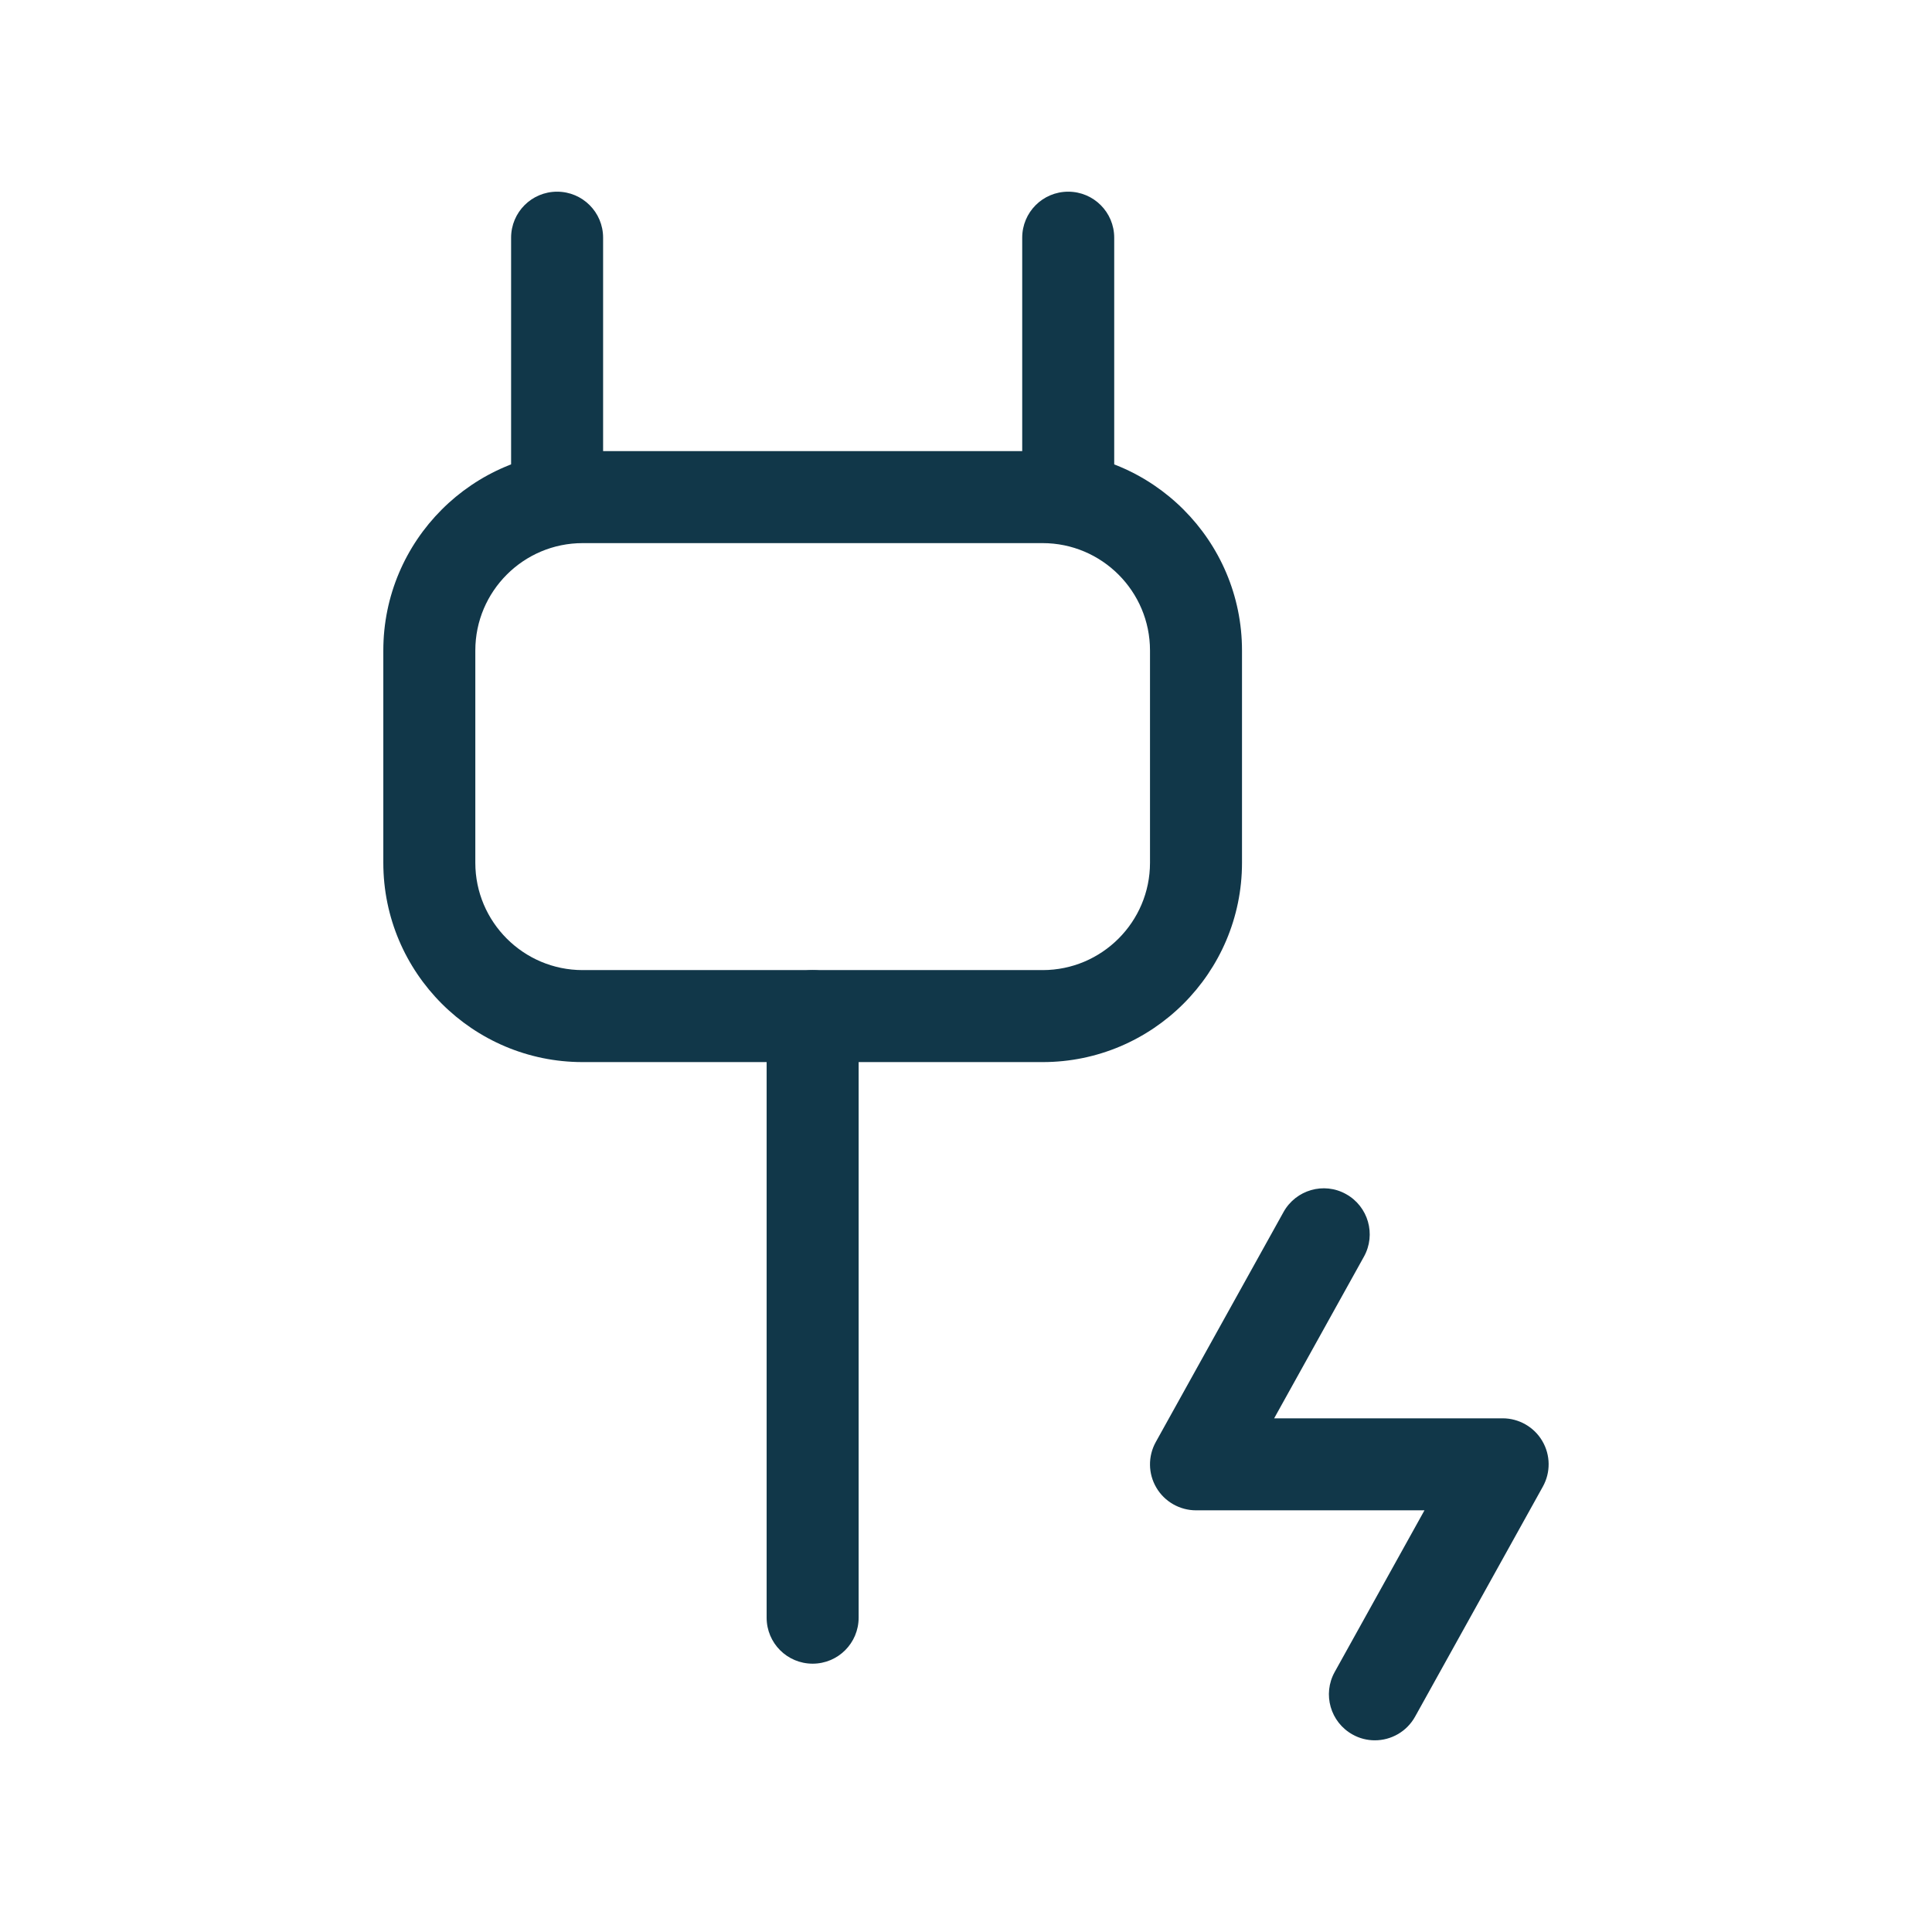
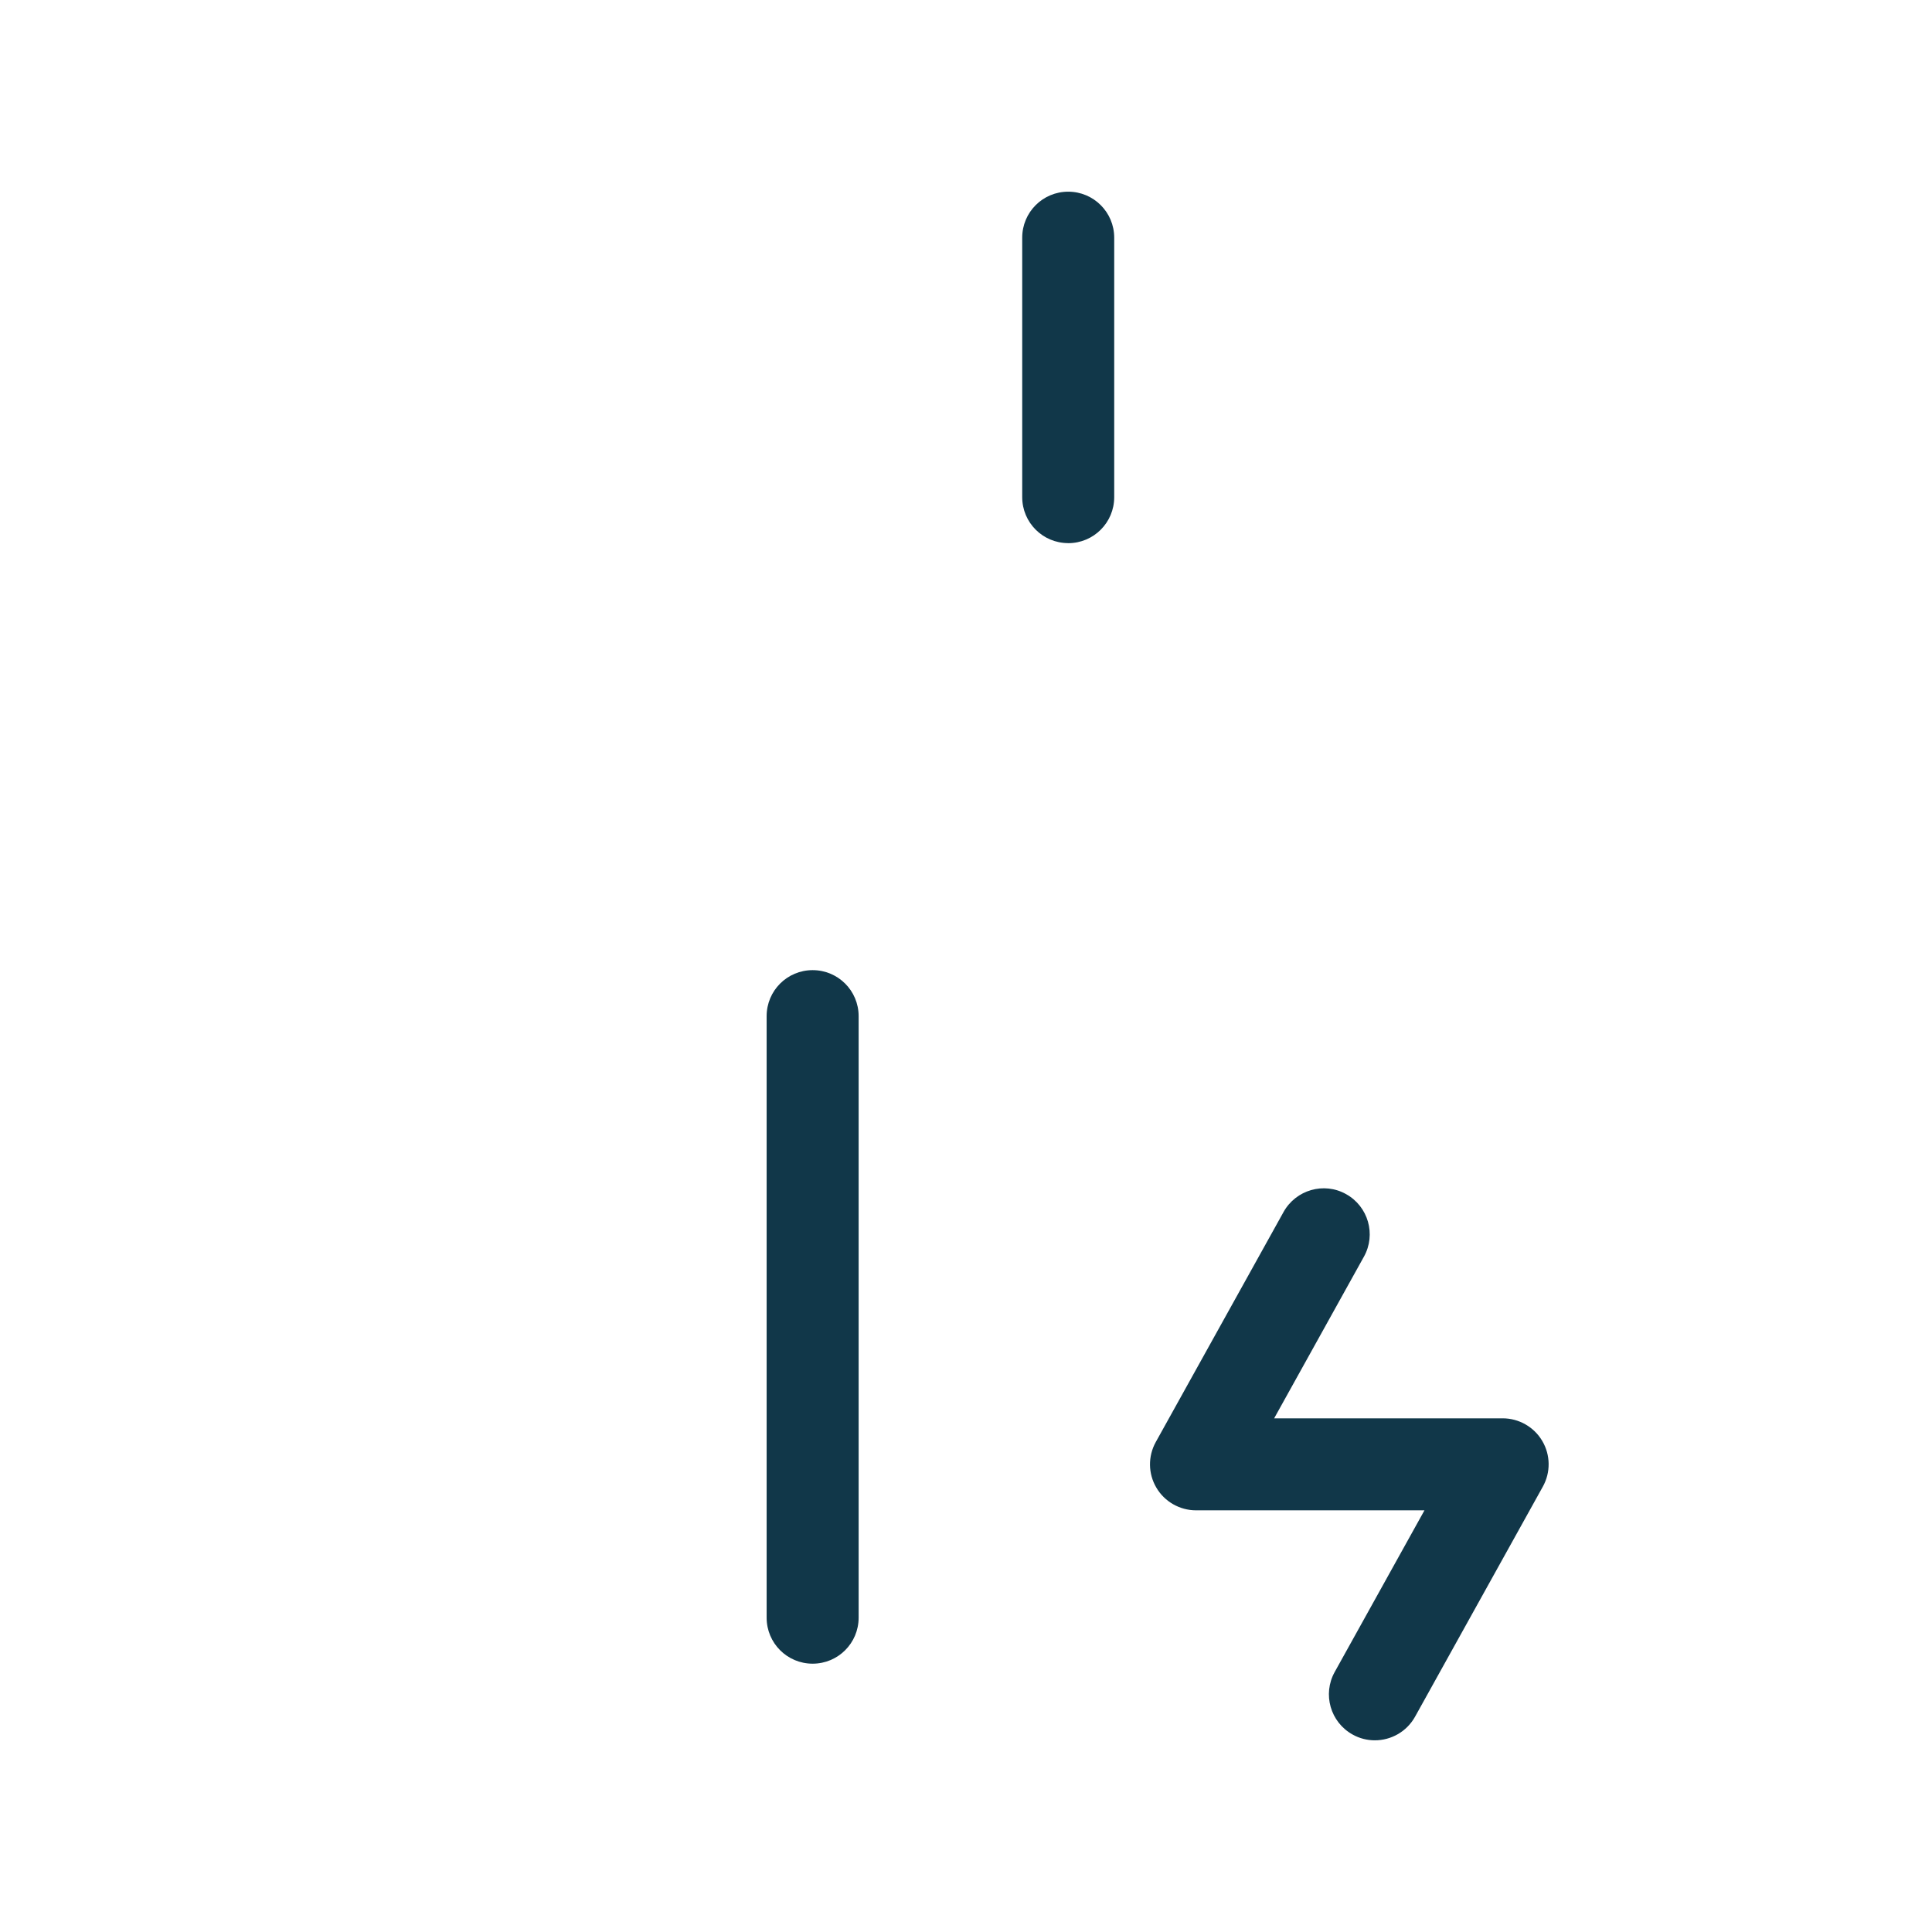
<svg xmlns="http://www.w3.org/2000/svg" id="_レイヤー_2" viewBox="0 0 42 42">
  <defs>
    <style>.cls-1{fill:#113749;}.cls-2{fill:none;}</style>
  </defs>
  <g id="_レイヤー_2-2">
    <g>
-       <rect class="cls-2" width="42" height="42" />
      <g>
        <path class="cls-1" d="M17.666,36.167c-.553,0-1-.447-1-1v-13.077c0-.553,.447-1,1-1s1,.447,1,1v13.077c0,.553-.447,1-1,1Z" />
-         <path class="cls-1" d="M22.666,23.089H12.666c-2.39,0-4.333-1.943-4.333-4.333v-4.615c0-2.39,1.943-4.334,4.333-4.334h10c2.39,0,4.334,1.944,4.334,4.334v4.615c0,2.39-1.944,4.333-4.334,4.333ZM12.666,11.807c-1.286,0-2.333,1.047-2.333,2.334v4.615c0,1.286,1.047,2.333,2.333,2.333h10c1.287,0,2.334-1.047,2.334-2.333v-4.615c0-1.287-1.047-2.334-2.334-2.334H12.666Z" />
        <path class="cls-1" d="M23.222,11.807c-.553,0-1-.447-1-1V5.167c0-.553,.447-1,1-1s1,.447,1,1v5.641c0,.553-.447,1-1,1Z" />
-         <path class="cls-1" d="M12.111,11.807c-.553,0-1-.447-1-1V5.167c0-.553,.447-1,1-1s1,.447,1,1v5.641c0,.553-.447,1-1,1Z" />
        <path class="cls-1" d="M29.888,37.833c-.164,0-.331-.04-.484-.126-.483-.268-.657-.877-.389-1.359l1.952-3.515h-4.967c-.354,0-.683-.188-.862-.493-.18-.305-.184-.683-.012-.992l2.777-5c.268-.482,.878-.659,1.359-.389,.483,.268,.657,.877,.389,1.359l-1.952,3.515h4.967c.354,0,.683,.188,.862,.493,.18,.305,.184,.683,.012,.992l-2.777,5c-.183,.329-.523,.515-.875,.515Z" />
      </g>
    </g>
  </g>
</svg>